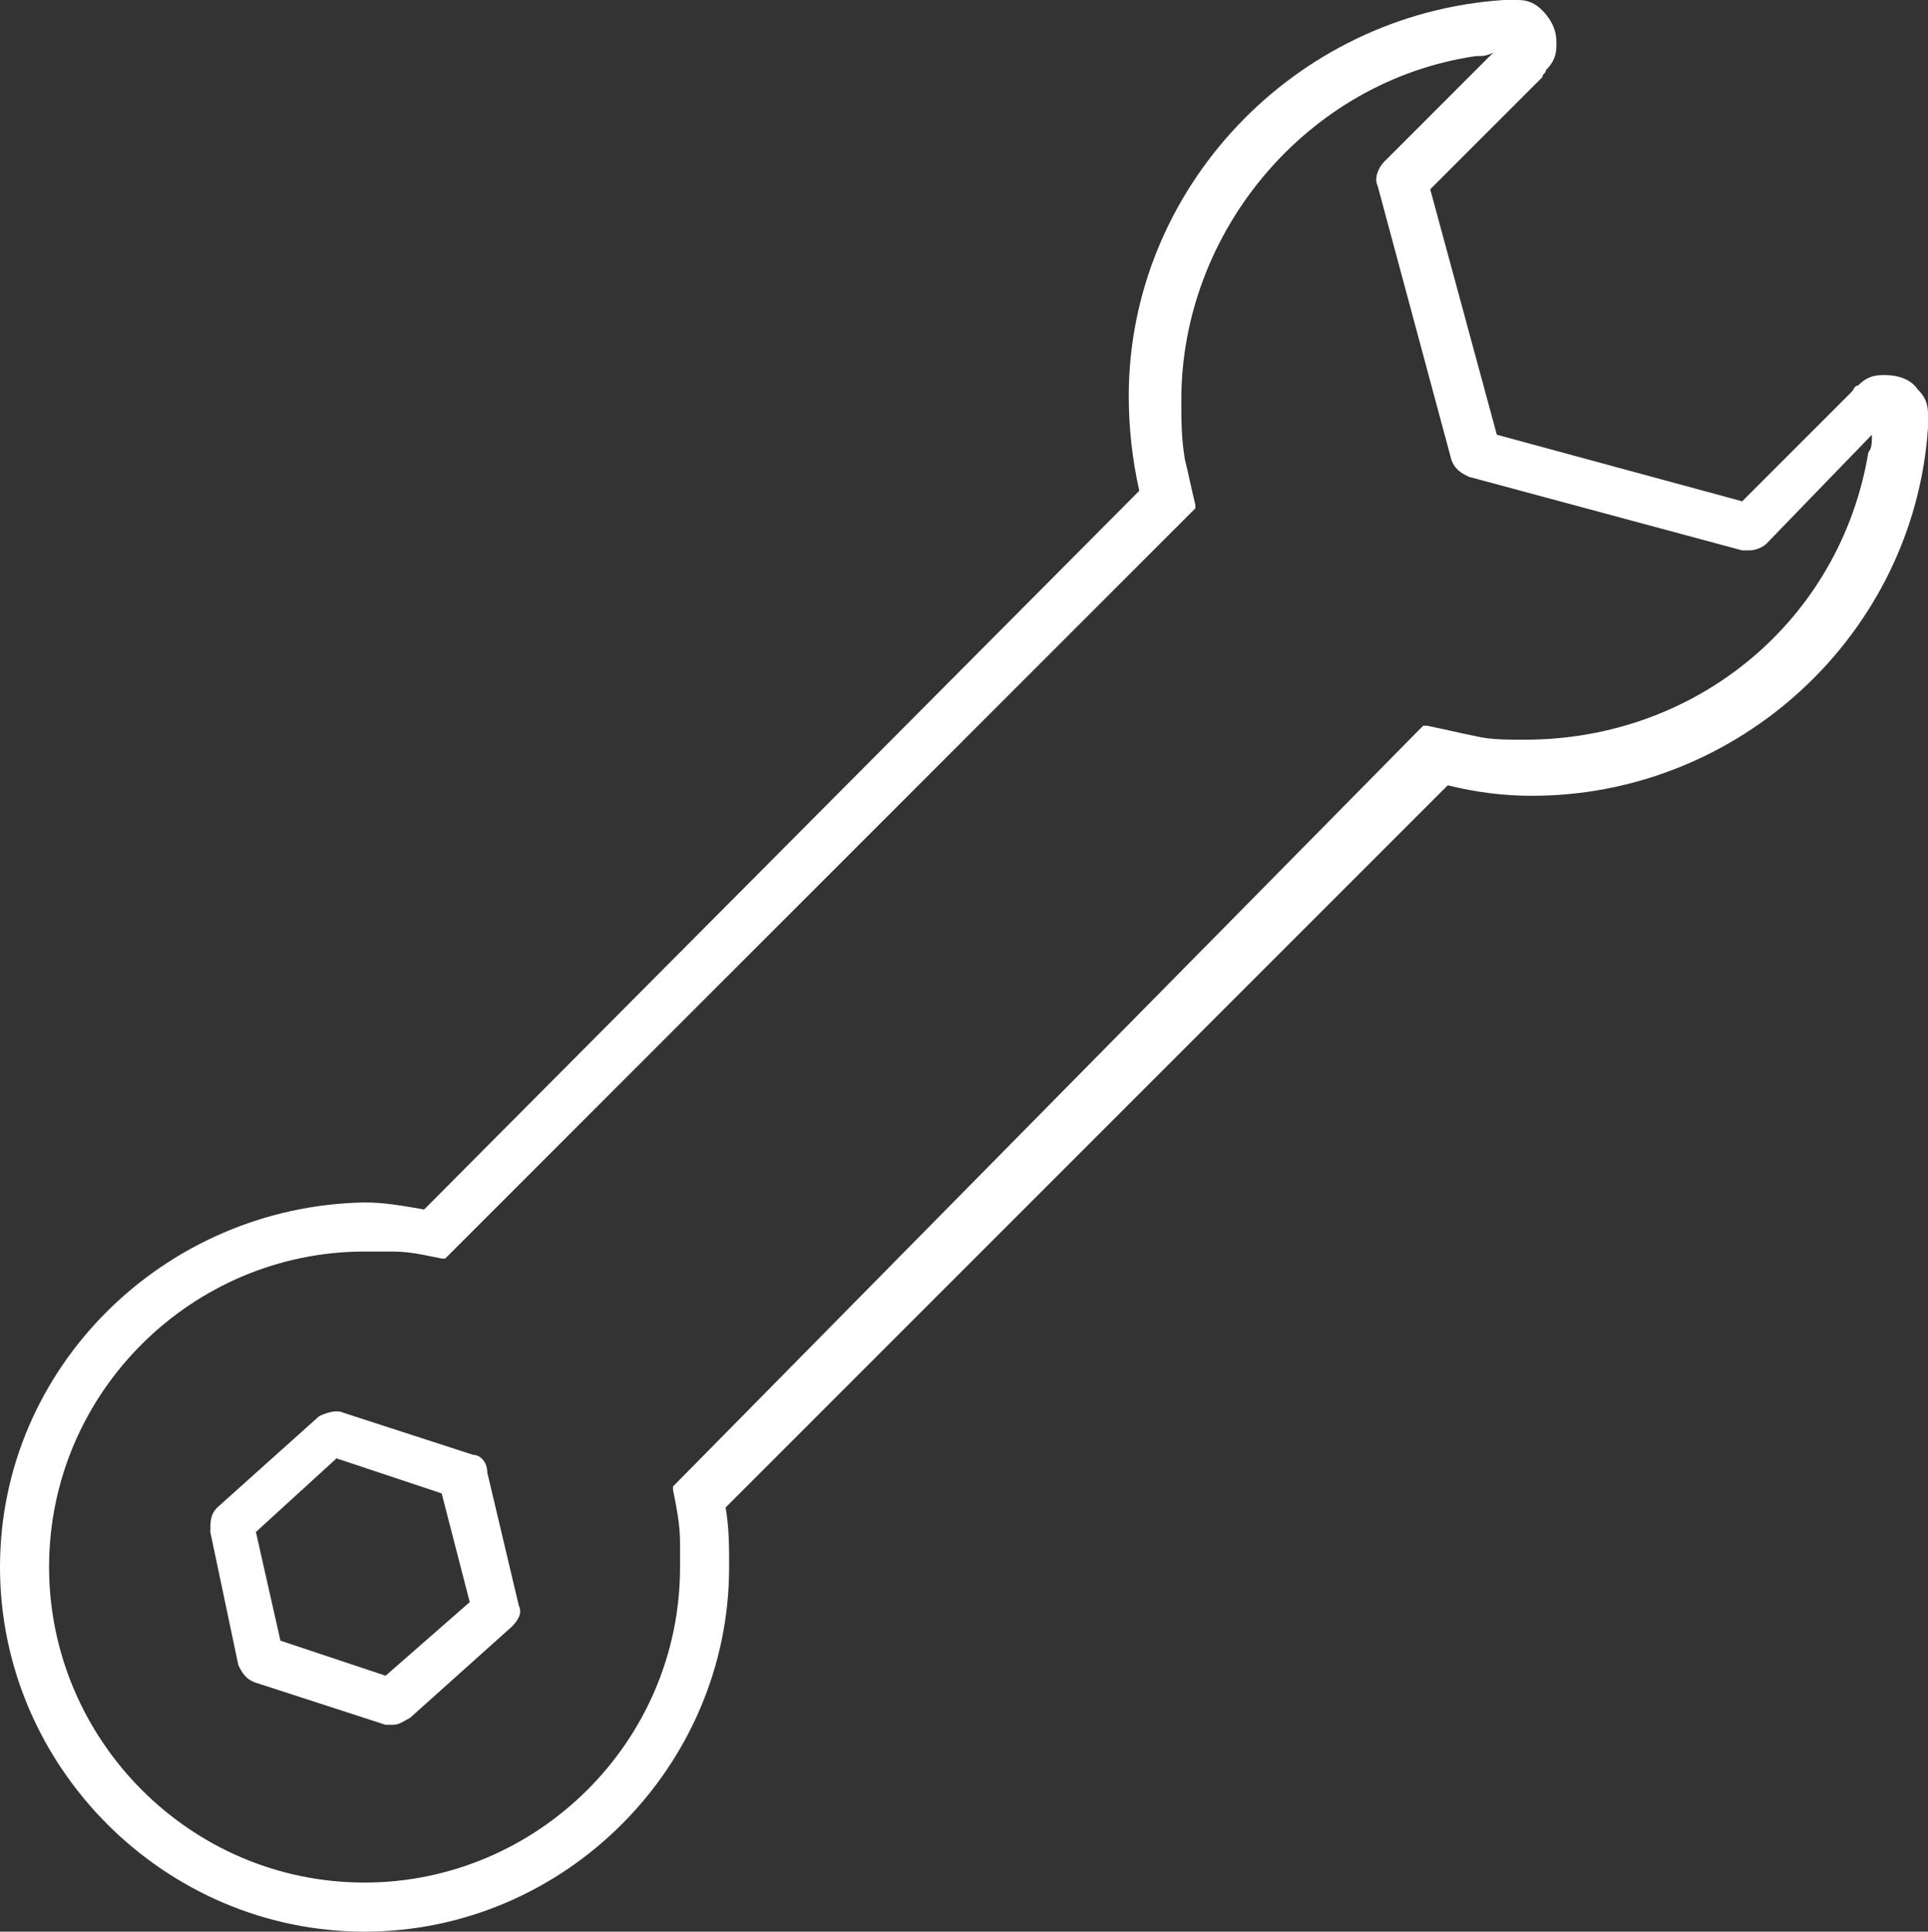
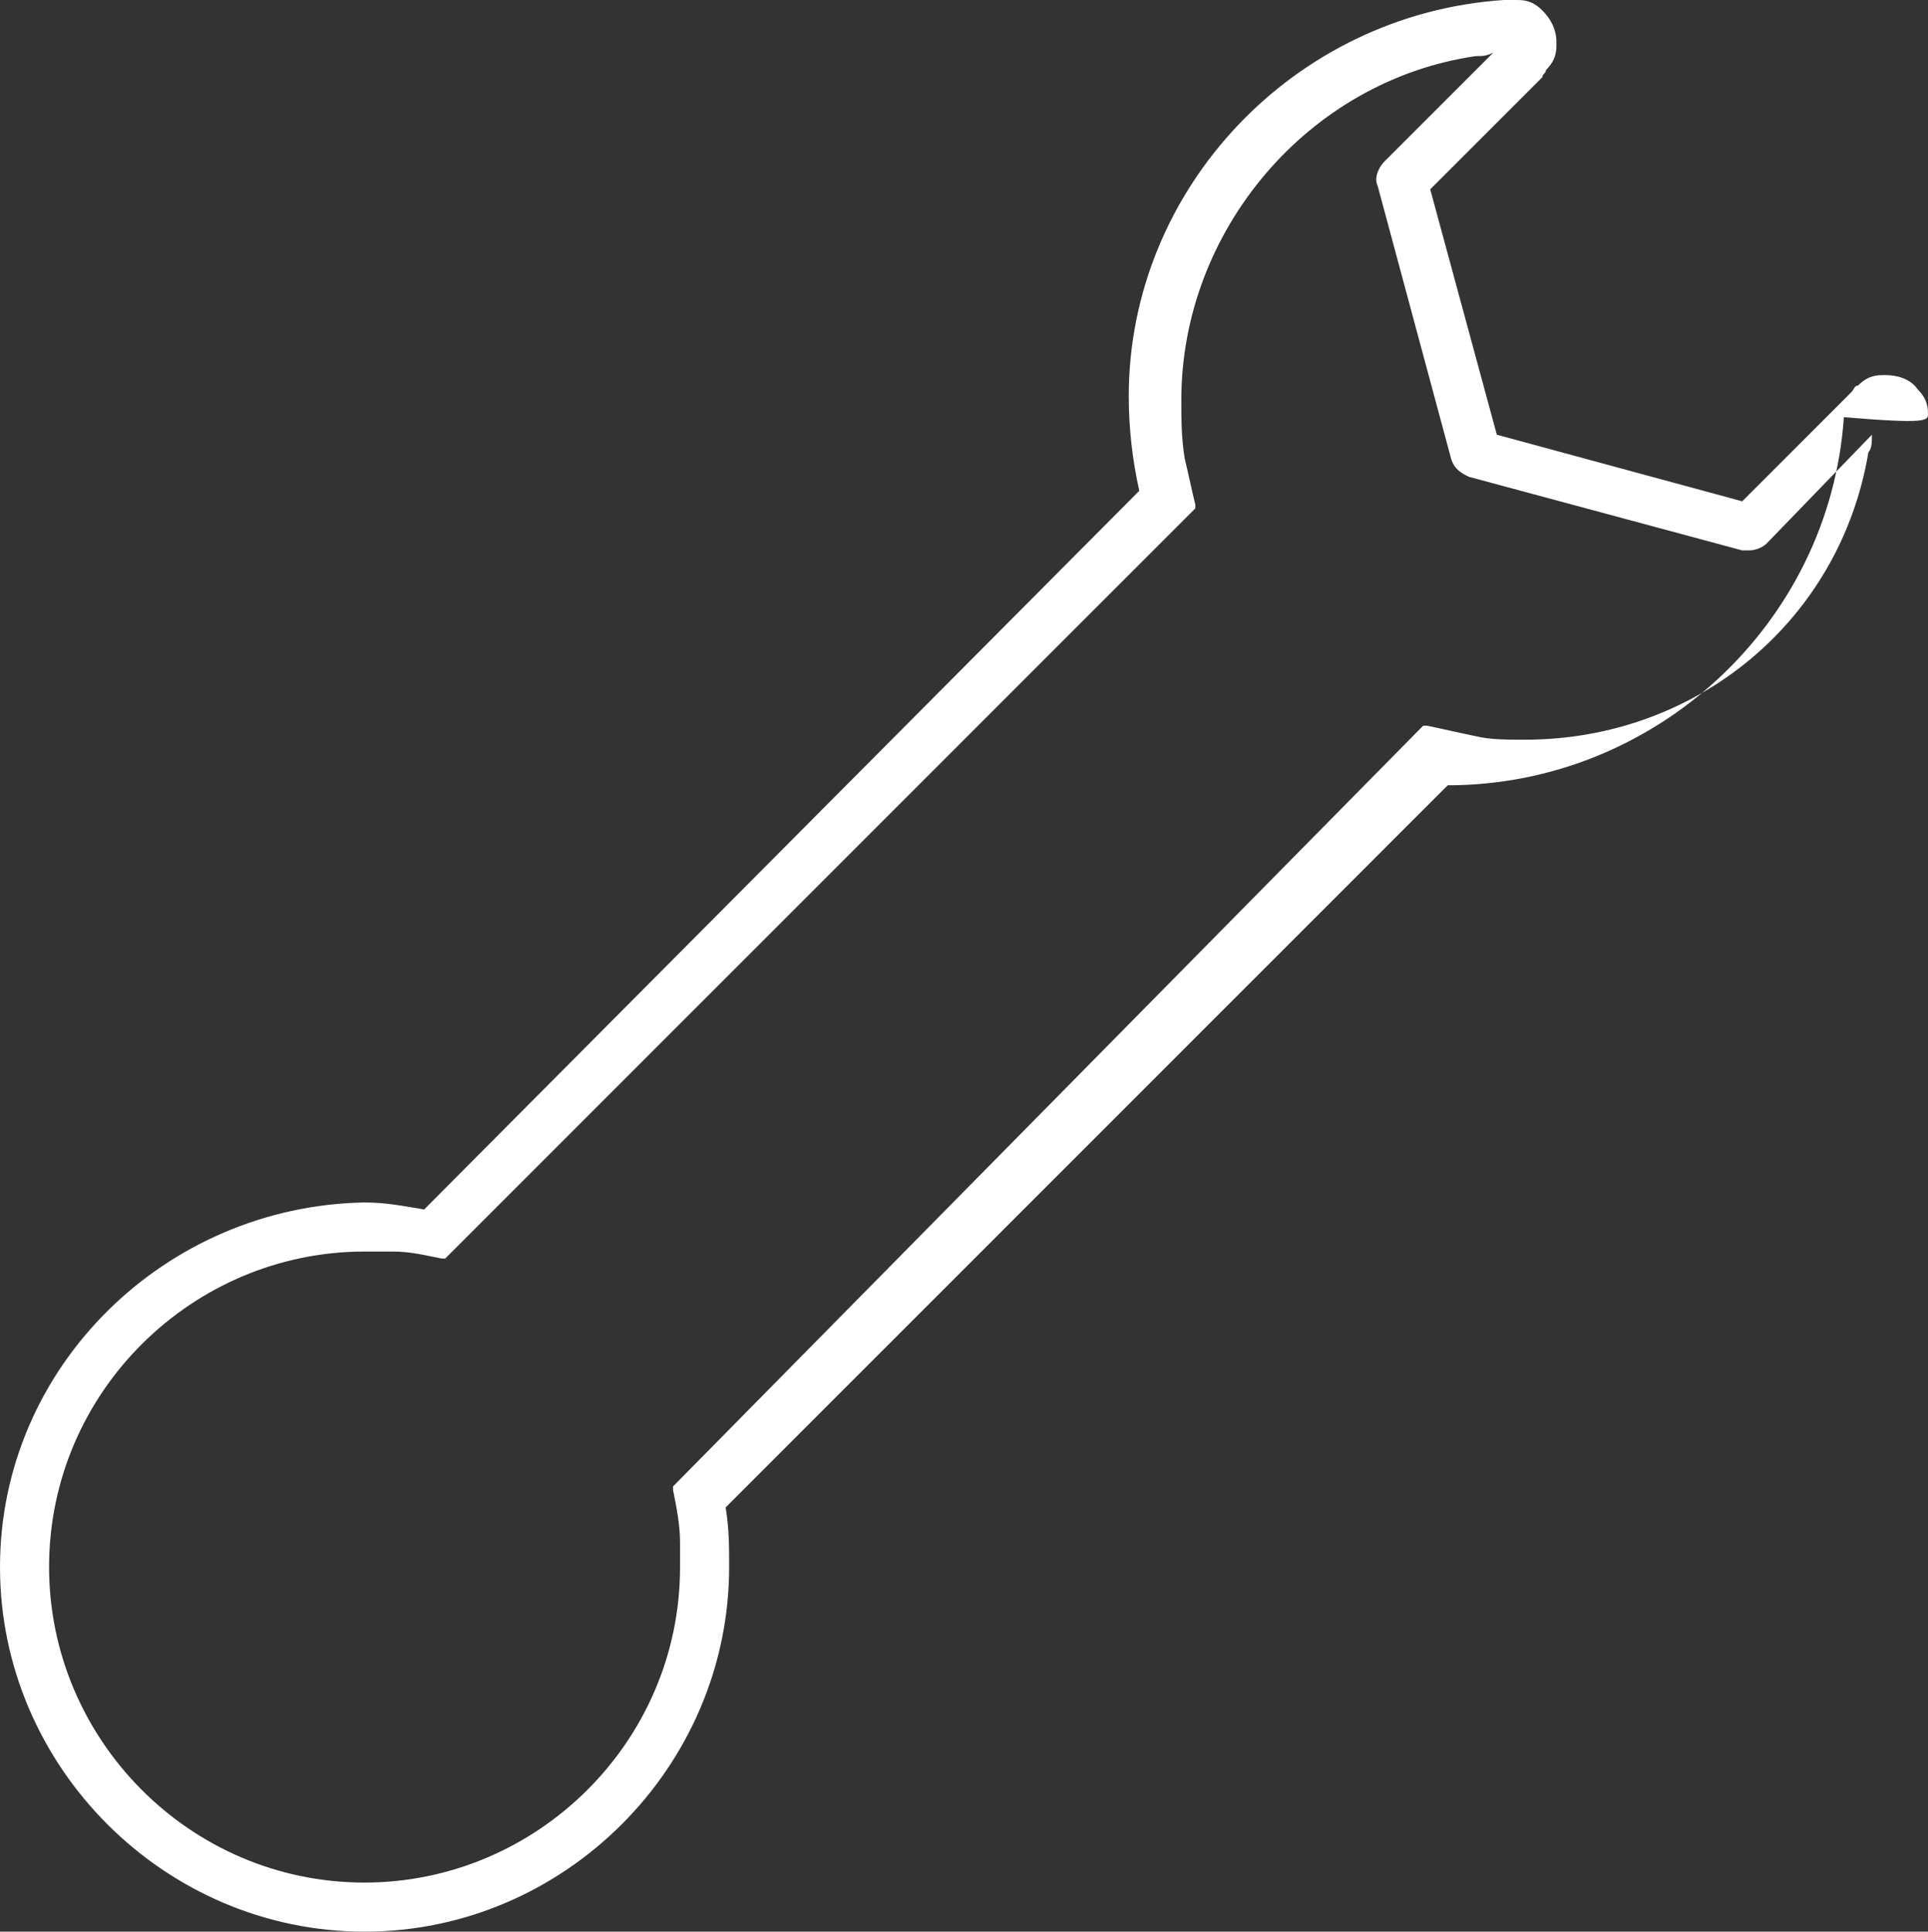
<svg xmlns="http://www.w3.org/2000/svg" version="1.1" x="0px" y="0px" width="55px" height="55.1px" viewBox="0 0 55 55.1" xml:space="preserve">
  <rect x="0" y="0" width="55" height="55.1" fill="#333333" stroke="none" />
  <g fill="#fff">
-     <path d="M13.5,41.5l-3.7-1.2c-0.2-0.1-0.5,0-0.7,0.1L6.2,43C6,43.2,6,43.4,6,43.7l0.8,3.8C6.9,47.7,7,47.9,7.3,48  l3.7,1.2c0.1,0,0.1,0,0.2,0c0.2,0,0.3-0.1,0.5-0.2l2.9-2.6c0.2-0.2,0.3-0.4,0.2-0.6L13.9,42C13.9,41.7,13.7,41.5,13.5,41.5z   M13.4,45.7L11,47.8l-3-1l-0.7-3.1l2.3-2.1l3,1L13.4,45.7z" />
-     <path d="M55,11.8c0-0.3-0.1-0.5-0.3-0.7c0,0,0,0,0,0c-0.2-0.3-0.6-0.4-0.9-0.4c0,0-0.1,0-0.1,0c-0.3,0-0.5,0.1-0.7,0.3  c-0.1,0-0.1,0.1-0.2,0.2l-3.1,3.1l-7-1.9l-1.9-7L44,2.2C44,2.1,44.1,2.1,44.1,2c0.2-0.2,0.3-0.4,0.3-0.7c0,0,0-0.1,0-0.1  c0-0.4-0.2-0.7-0.4-0.9C43.8,0.1,43.6,0,43.3,0c-0.1,0-0.3,0-0.4,0c-6,0.4-10.7,5.4-10.7,11.3c0,0.9,0.1,1.8,0.3,2.7L12.1,34.5  c-0.6-0.1-1.1-0.2-1.7-0.2C4.7,34.4,0,39,0,44.7c0,5.7,4.7,10.4,10.4,10.4c5.7,0,10.4-4.7,10.4-10.4c0-0.6,0-1.1-0.1-1.7l20.6-20.6  c0.8,0.2,1.6,0.3,2.4,0.3c5.9,0,10.9-4.6,11.3-10.5C55,12.1,55,12,55,11.8C55,11.9,55,11.9,55,11.8z M19.4,44c0,0.2,0,0.5,0,0.7  c0,5-4.1,9-9,9c-5,0-9-4.1-9-9c0-5,4.1-9,9-9c0.3,0,0.6,0,0.8,0c0.5,0,0.9,0.1,1.4,0.2c0,0,0.1,0,0.1,0l21.4-21.4c0,0,0-0.1,0-0.1  c-0.1-0.4-0.2-0.9-0.3-1.3c0,0,0,0,0,0c-0.1-0.6-0.1-1.1-0.1-1.7c0-4.8,3.6-9.1,8.4-9.8c0.2,0,0.3,0,0.5-0.1l-3.1,3.1  c-0.2,0.2-0.3,0.5-0.2,0.7l2.1,7.8c0.1,0.3,0.3,0.4,0.5,0.5l7.8,2.1c0.1,0,0.1,0,0.2,0c0.2,0,0.4-0.1,0.5-0.2l3-3.1  c0,0.2,0,0.4-0.1,0.5c0,0,0,0,0,0c-0.8,4.8-4.9,8.2-9.8,8.2c-0.5,0-1,0-1.4-0.1c-0.5-0.1-0.9-0.2-1.4-0.3c0,0-0.1,0-0.1,0  L19.2,42.4c0,0,0,0.1,0,0.1C19.3,43,19.4,43.5,19.4,44z" />
+     <path d="M55,11.8c0-0.3-0.1-0.5-0.3-0.7c0,0,0,0,0,0c-0.2-0.3-0.6-0.4-0.9-0.4c0,0-0.1,0-0.1,0c-0.3,0-0.5,0.1-0.7,0.3  c-0.1,0-0.1,0.1-0.2,0.2l-3.1,3.1l-7-1.9l-1.9-7L44,2.2C44,2.1,44.1,2.1,44.1,2c0.2-0.2,0.3-0.4,0.3-0.7c0,0,0-0.1,0-0.1  c0-0.4-0.2-0.7-0.4-0.9C43.8,0.1,43.6,0,43.3,0c-0.1,0-0.3,0-0.4,0c-6,0.4-10.7,5.4-10.7,11.3c0,0.9,0.1,1.8,0.3,2.7L12.1,34.5  c-0.6-0.1-1.1-0.2-1.7-0.2C4.7,34.4,0,39,0,44.7c0,5.7,4.7,10.4,10.4,10.4c5.7,0,10.4-4.7,10.4-10.4c0-0.6,0-1.1-0.1-1.7l20.6-20.6  c5.9,0,10.9-4.6,11.3-10.5C55,12.1,55,12,55,11.8C55,11.9,55,11.9,55,11.8z M19.4,44c0,0.2,0,0.5,0,0.7  c0,5-4.1,9-9,9c-5,0-9-4.1-9-9c0-5,4.1-9,9-9c0.3,0,0.6,0,0.8,0c0.5,0,0.9,0.1,1.4,0.2c0,0,0.1,0,0.1,0l21.4-21.4c0,0,0-0.1,0-0.1  c-0.1-0.4-0.2-0.9-0.3-1.3c0,0,0,0,0,0c-0.1-0.6-0.1-1.1-0.1-1.7c0-4.8,3.6-9.1,8.4-9.8c0.2,0,0.3,0,0.5-0.1l-3.1,3.1  c-0.2,0.2-0.3,0.5-0.2,0.7l2.1,7.8c0.1,0.3,0.3,0.4,0.5,0.5l7.8,2.1c0.1,0,0.1,0,0.2,0c0.2,0,0.4-0.1,0.5-0.2l3-3.1  c0,0.2,0,0.4-0.1,0.5c0,0,0,0,0,0c-0.8,4.8-4.9,8.2-9.8,8.2c-0.5,0-1,0-1.4-0.1c-0.5-0.1-0.9-0.2-1.4-0.3c0,0-0.1,0-0.1,0  L19.2,42.4c0,0,0,0.1,0,0.1C19.3,43,19.4,43.5,19.4,44z" />
  </g>
</svg>